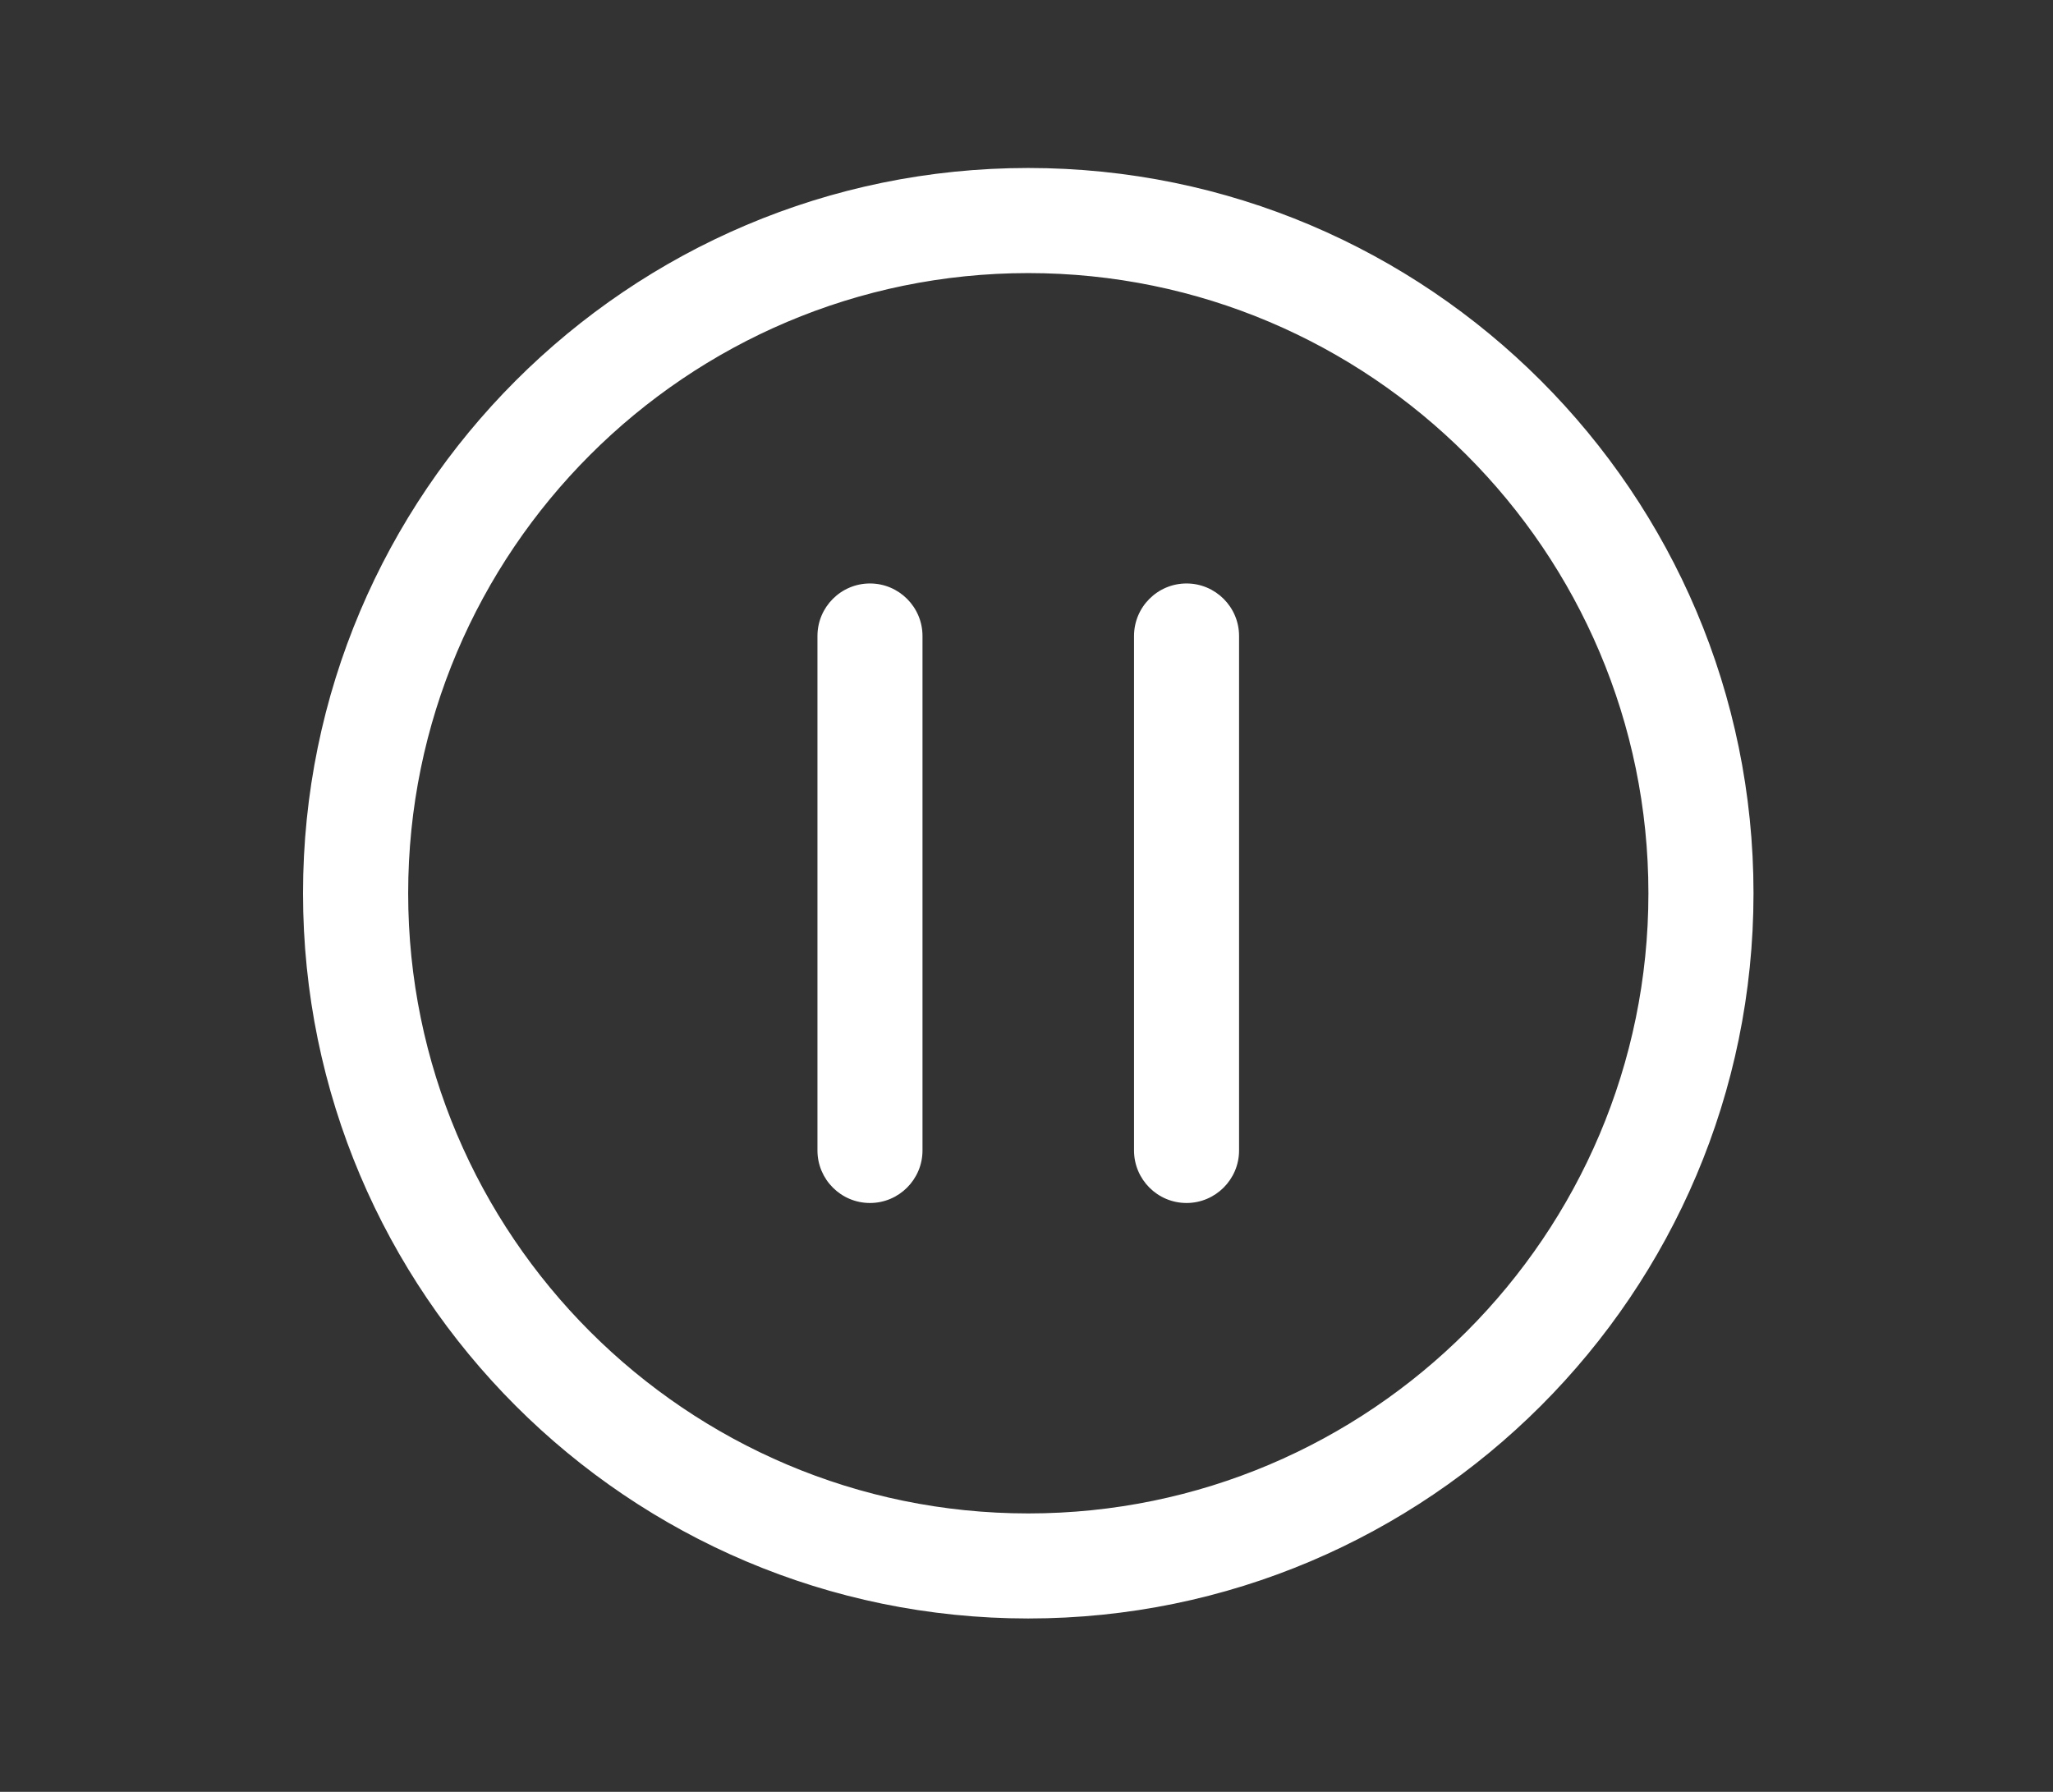
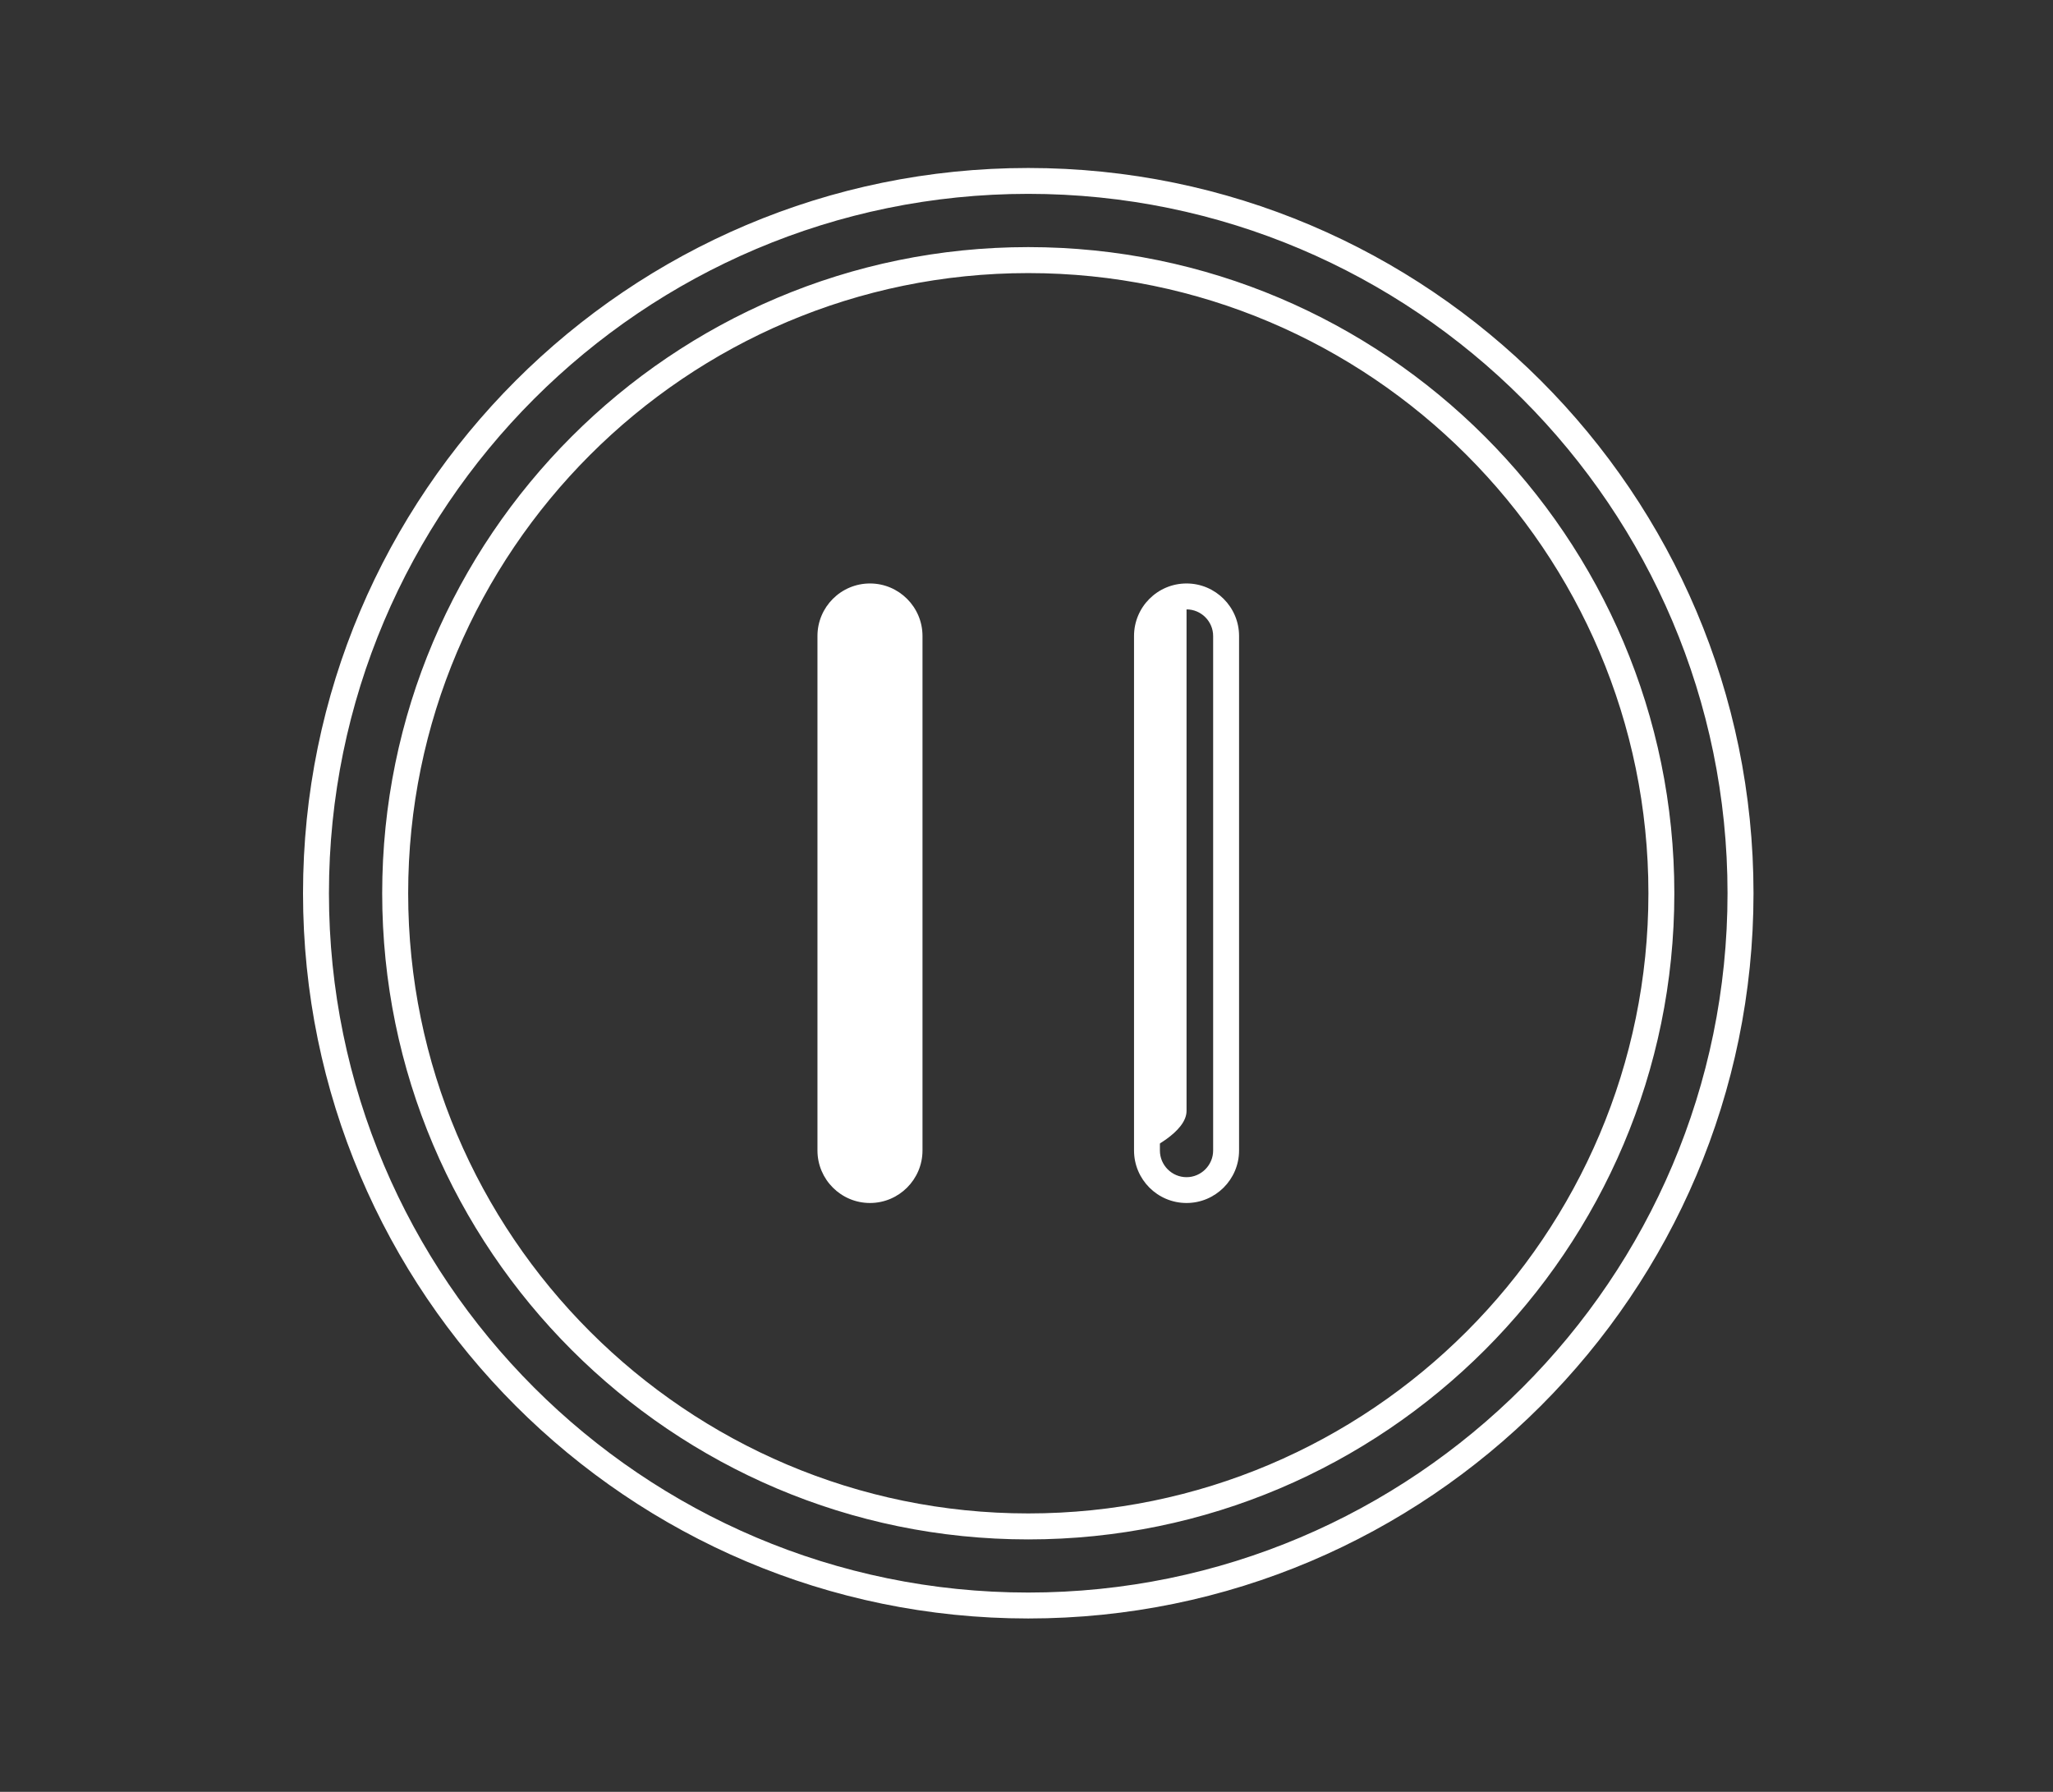
<svg xmlns="http://www.w3.org/2000/svg" version="1.1" id="Layer_1" x="0px" y="0px" width="36.667px" height="32px" viewBox="0 0 36.667 32" enable-background="new 0 0 36.667 32" xml:space="preserve">
  <rect x="0" y="0" width="36.667" height="32" fill="#333333" stroke="none" />
  <g>
    <g>
-       <path fill="#FFFFFF" d="M18.364,3.231c-7.031,0-12.721,5.689-12.721,12.721c0,7.032,5.689,12.721,12.721,12.721    c7.033,0,12.722-5.688,12.722-12.721C31.085,8.921,25.397,3.231,18.364,3.231z M18.364,27.261    c-6.218,0-11.307-5.089-11.307-11.309c0-6.219,5.089-11.308,11.307-11.308c6.22,0,11.309,5.089,11.309,11.308    C29.672,22.172,24.583,27.261,18.364,27.261z" />
      <path fill="#FFFFFF" d="M18.365,28.904c-7.142,0-12.953-5.81-12.953-12.951C5.412,8.811,11.223,3,18.365,3    c7.143,0,12.953,5.811,12.953,12.953C31.318,23.095,25.507,28.904,18.365,28.904z M18.365,3.462    c-6.887,0-12.49,5.604-12.49,12.491c0,6.886,5.604,12.488,12.49,12.488s12.489-5.603,12.489-12.488    C30.854,9.065,25.251,3.462,18.365,3.462z M18.365,27.492c-6.363,0-11.539-5.177-11.539-11.539c0-6.363,5.176-11.54,11.539-11.54    c6.362,0,11.539,5.177,11.539,11.54C29.904,22.315,24.727,27.492,18.365,27.492z M18.365,4.877    c-6.106,0-11.075,4.969-11.075,11.076c0,6.106,4.969,11.075,11.075,11.075c6.107,0,11.076-4.969,11.076-11.075    C29.441,9.846,24.472,4.877,18.365,4.877z" />
    </g>
    <g>
      <path fill="#FFFFFF" d="M15.538,10.652c-0.389,0-0.707,0.317-0.707,0.706v9.188c0,0.389,0.318,0.707,0.707,0.707    s0.707-0.318,0.707-0.707v-9.188C16.245,10.97,15.926,10.652,15.538,10.652z" />
      <path fill="#FFFFFF" d="M15.538,21.484c-0.518,0-0.938-0.421-0.938-0.938v-9.188c0-0.518,0.421-0.938,0.938-0.938    s0.938,0.421,0.938,0.938v9.188C16.476,21.063,16.055,21.484,15.538,21.484z M15.538,10.883c-0.262,0-0.475,0.214-0.475,0.476    v9.188c0,0.261,0.213,0.476,0.475,0.476s0.475-0.215,0.475-0.476v-9.188C16.012,11.097,15.799,10.883,15.538,10.883z" />
    </g>
    <g>
-       <path fill="#FFFFFF" d="M21.192,10.652c-0.389,0-0.707,0.317-0.707,0.706v9.188c0,0.389,0.318,0.707,0.707,0.707    s0.707-0.318,0.707-0.707v-9.188C21.899,10.97,21.581,10.652,21.192,10.652z" />
+       <path fill="#FFFFFF" d="M21.192,10.652c-0.389,0-0.707,0.317-0.707,0.706v9.188s0.707-0.318,0.707-0.707v-9.188C21.899,10.97,21.581,10.652,21.192,10.652z" />
      <path fill="#FFFFFF" d="M21.192,21.484c-0.519,0-0.938-0.421-0.938-0.938v-9.188c0-0.518,0.42-0.938,0.938-0.938    c0.517,0,0.938,0.421,0.938,0.938v9.188C22.13,21.063,21.708,21.484,21.192,21.484z M21.192,10.883    c-0.263,0-0.476,0.214-0.476,0.476v9.188c0,0.261,0.213,0.476,0.476,0.476c0.261,0,0.475-0.215,0.475-0.476v-9.188    C21.667,11.097,21.453,10.883,21.192,10.883z" />
    </g>
  </g>
</svg>